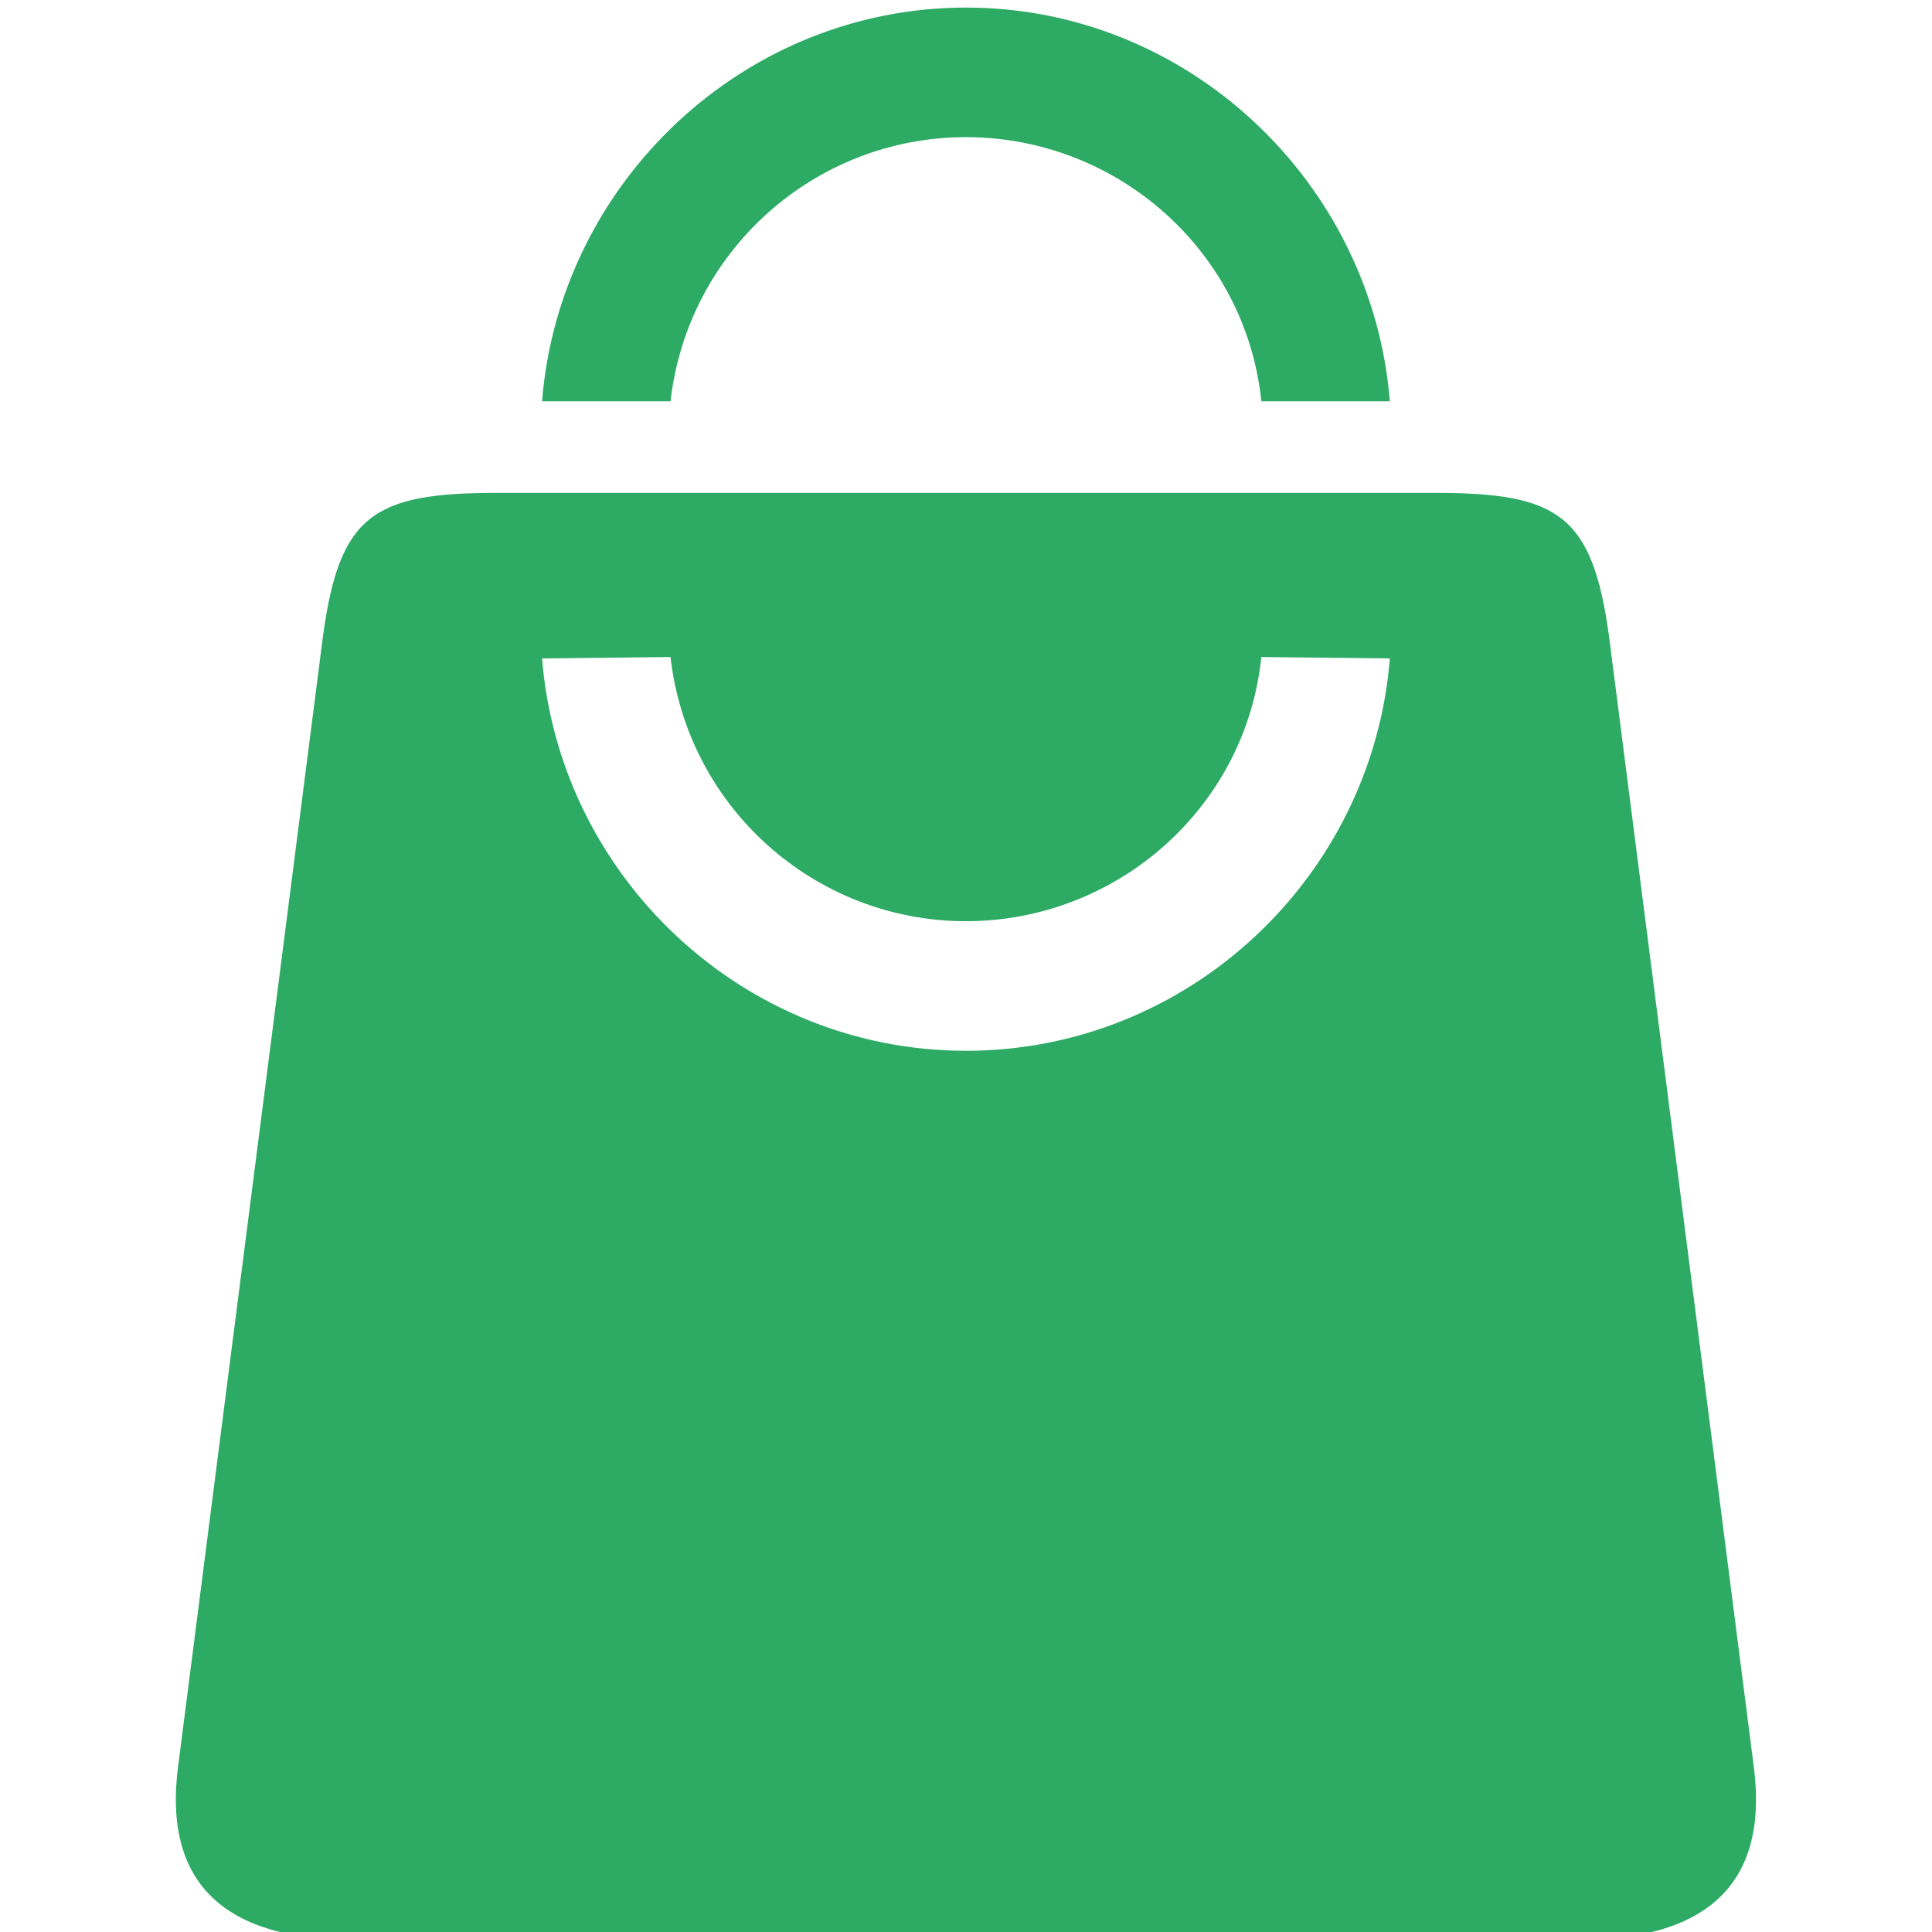
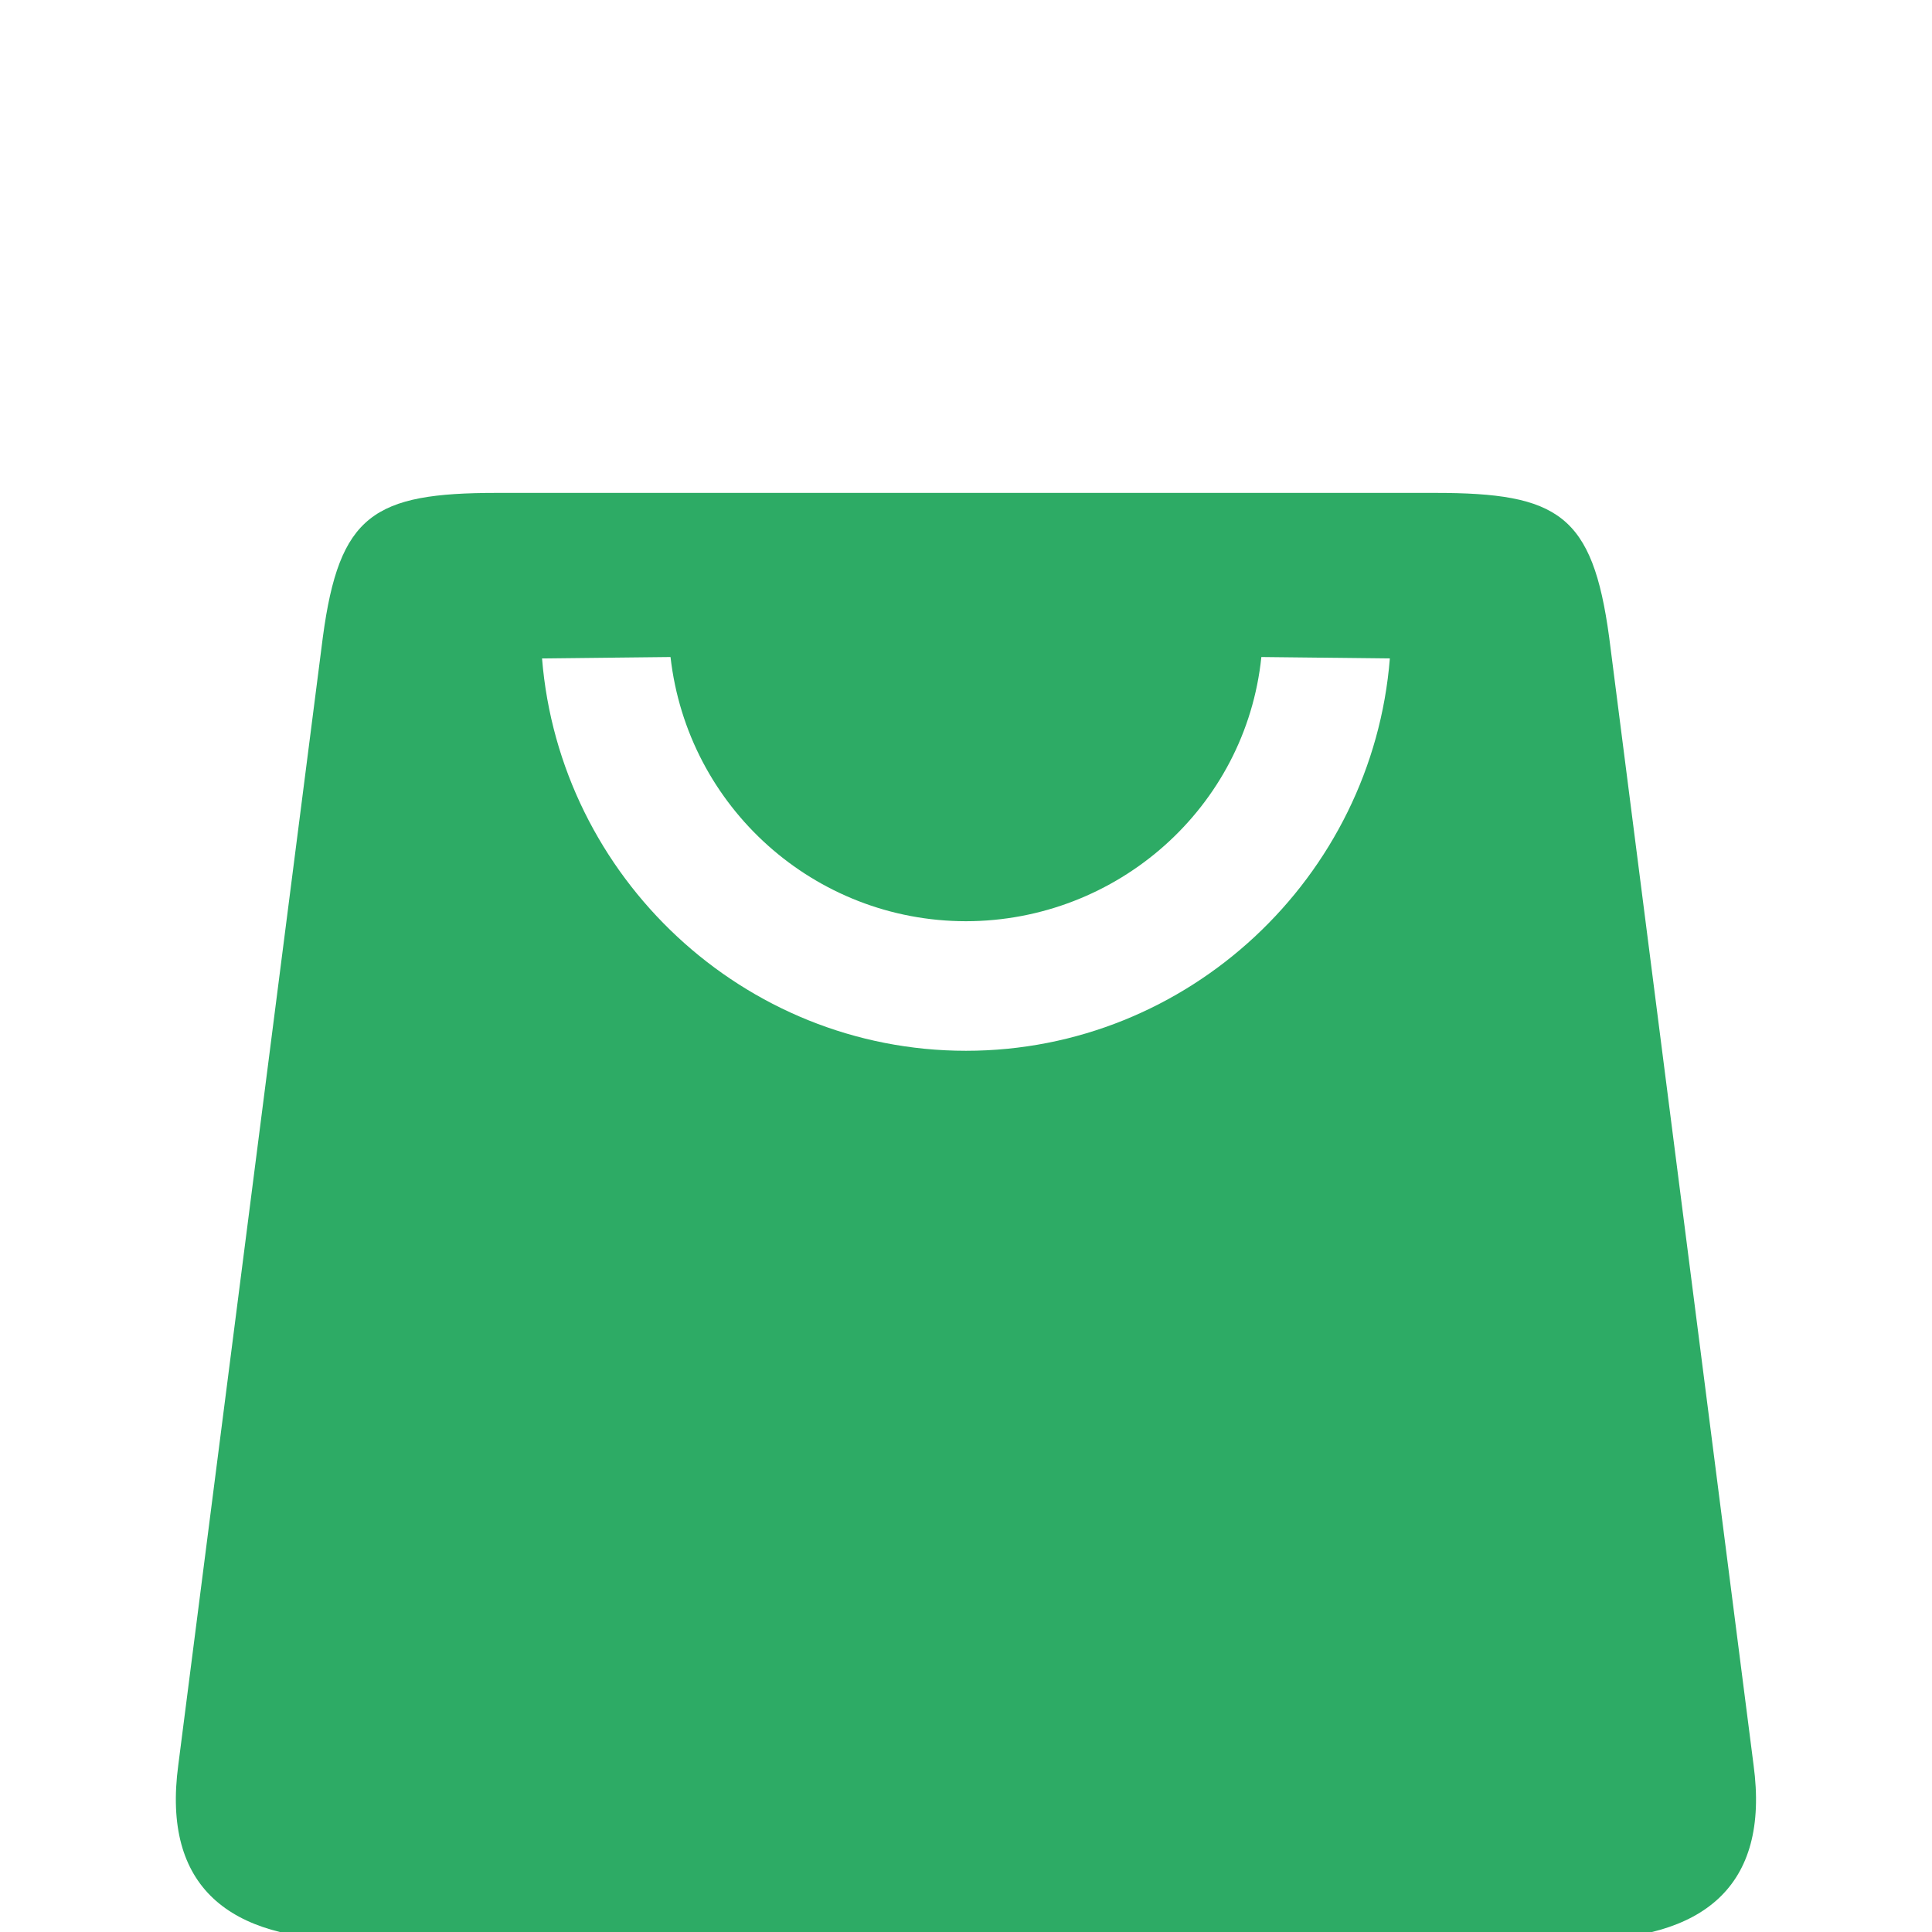
<svg xmlns="http://www.w3.org/2000/svg" width="500" viewBox="0 0 375 375" height="500" preserveAspectRatio="xMidYMid meet">
  <path fill="#2dab65" d="M 130.148 127.527 C 133.465 156.73 158.141 178.785 187.48 178.809 C 216.844 178.785 241.809 156.758 244.828 127.527 L 269.77 127.801 C 266.383 170.254 230.688 203.957 187.5 203.957 C 144.32 203.957 108.625 170.254 105.211 127.801 Z M 96.418 95.672 C 72.508 95.672 65.852 99.895 62.668 123.645 L 34.605 342.594 C 31.41 366.336 44.566 376.516 68.488 376.516 L 306.48 376.516 C 330.418 376.516 343.574 366.336 340.367 342.594 L 312.332 123.645 C 309.109 99.895 302.48 95.672 278.57 95.672 Z M 96.418 95.672 " fill-opacity="1" fill-rule="nonzero" />
-   <path fill="#2dab65" d="M 105.211 77.891 L 130.148 77.891 C 133.465 48.691 158.141 26.641 187.48 26.617 C 216.844 26.641 241.809 48.668 244.828 77.891 L 269.77 77.891 C 266.363 35.465 230.688 1.469 187.5 1.469 C 144.32 1.473 108.598 35.465 105.211 77.891 Z M 105.211 77.891 " fill-opacity="1" fill-rule="nonzero" />
</svg>